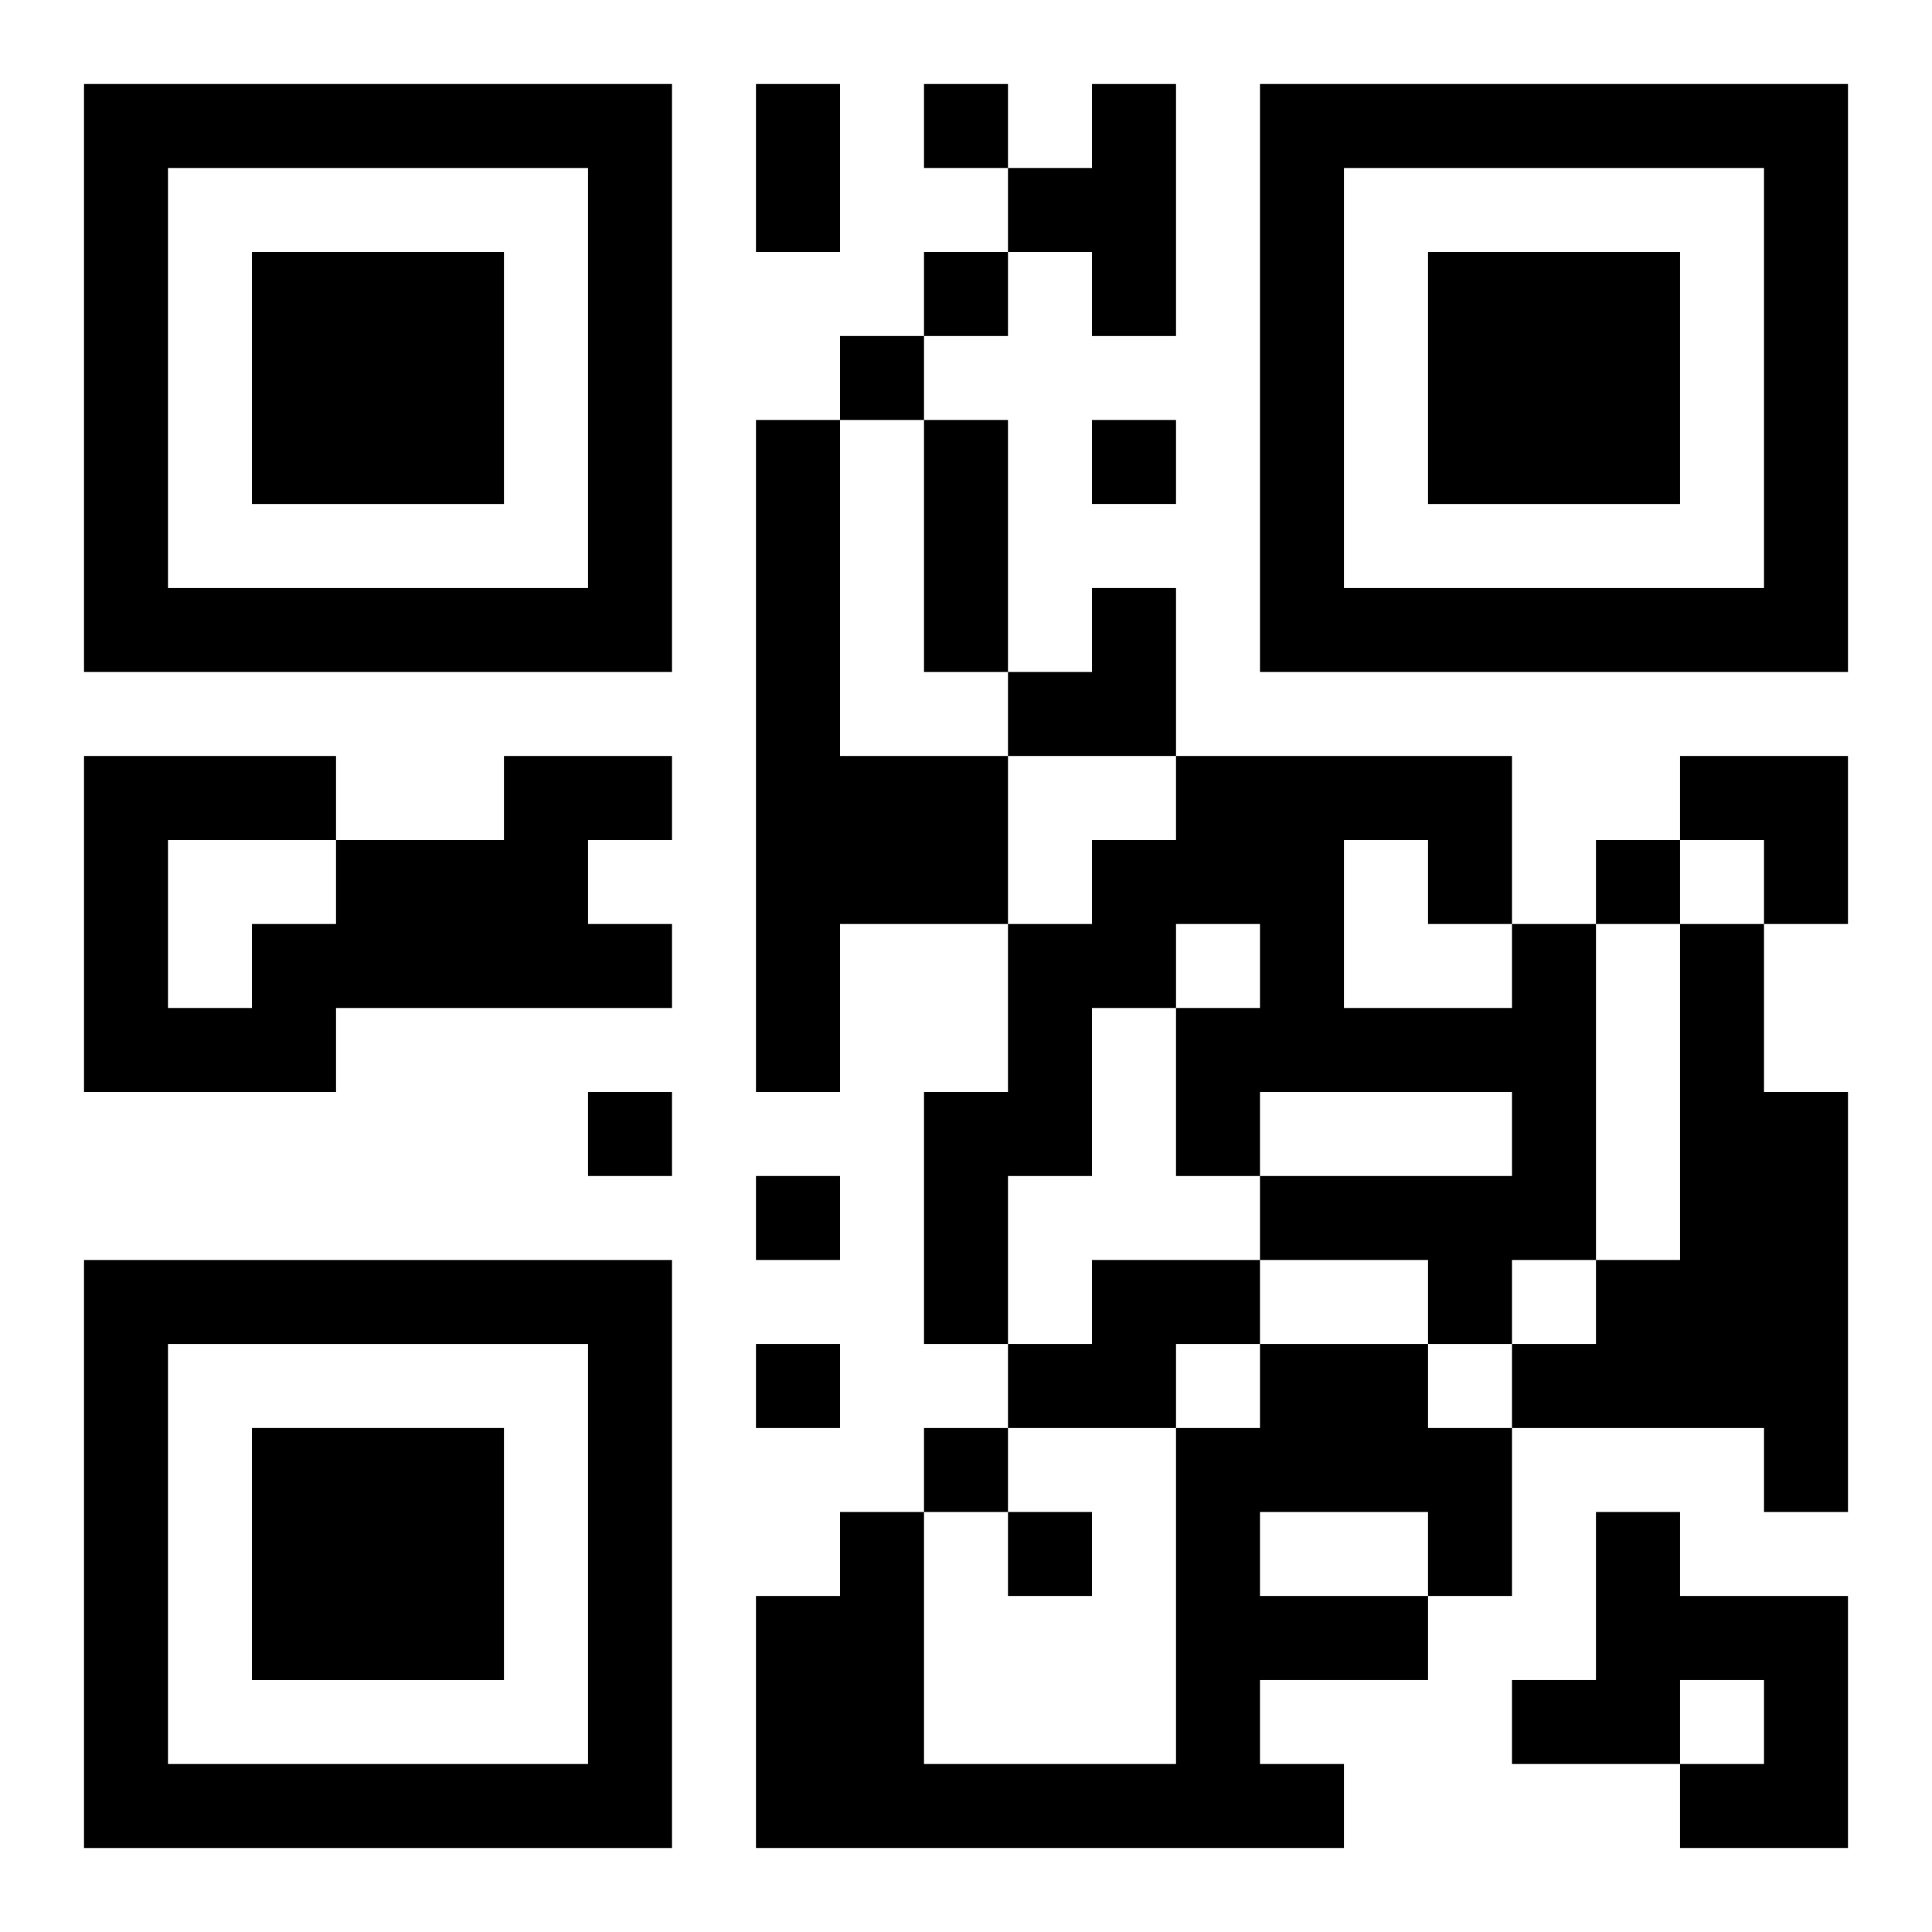
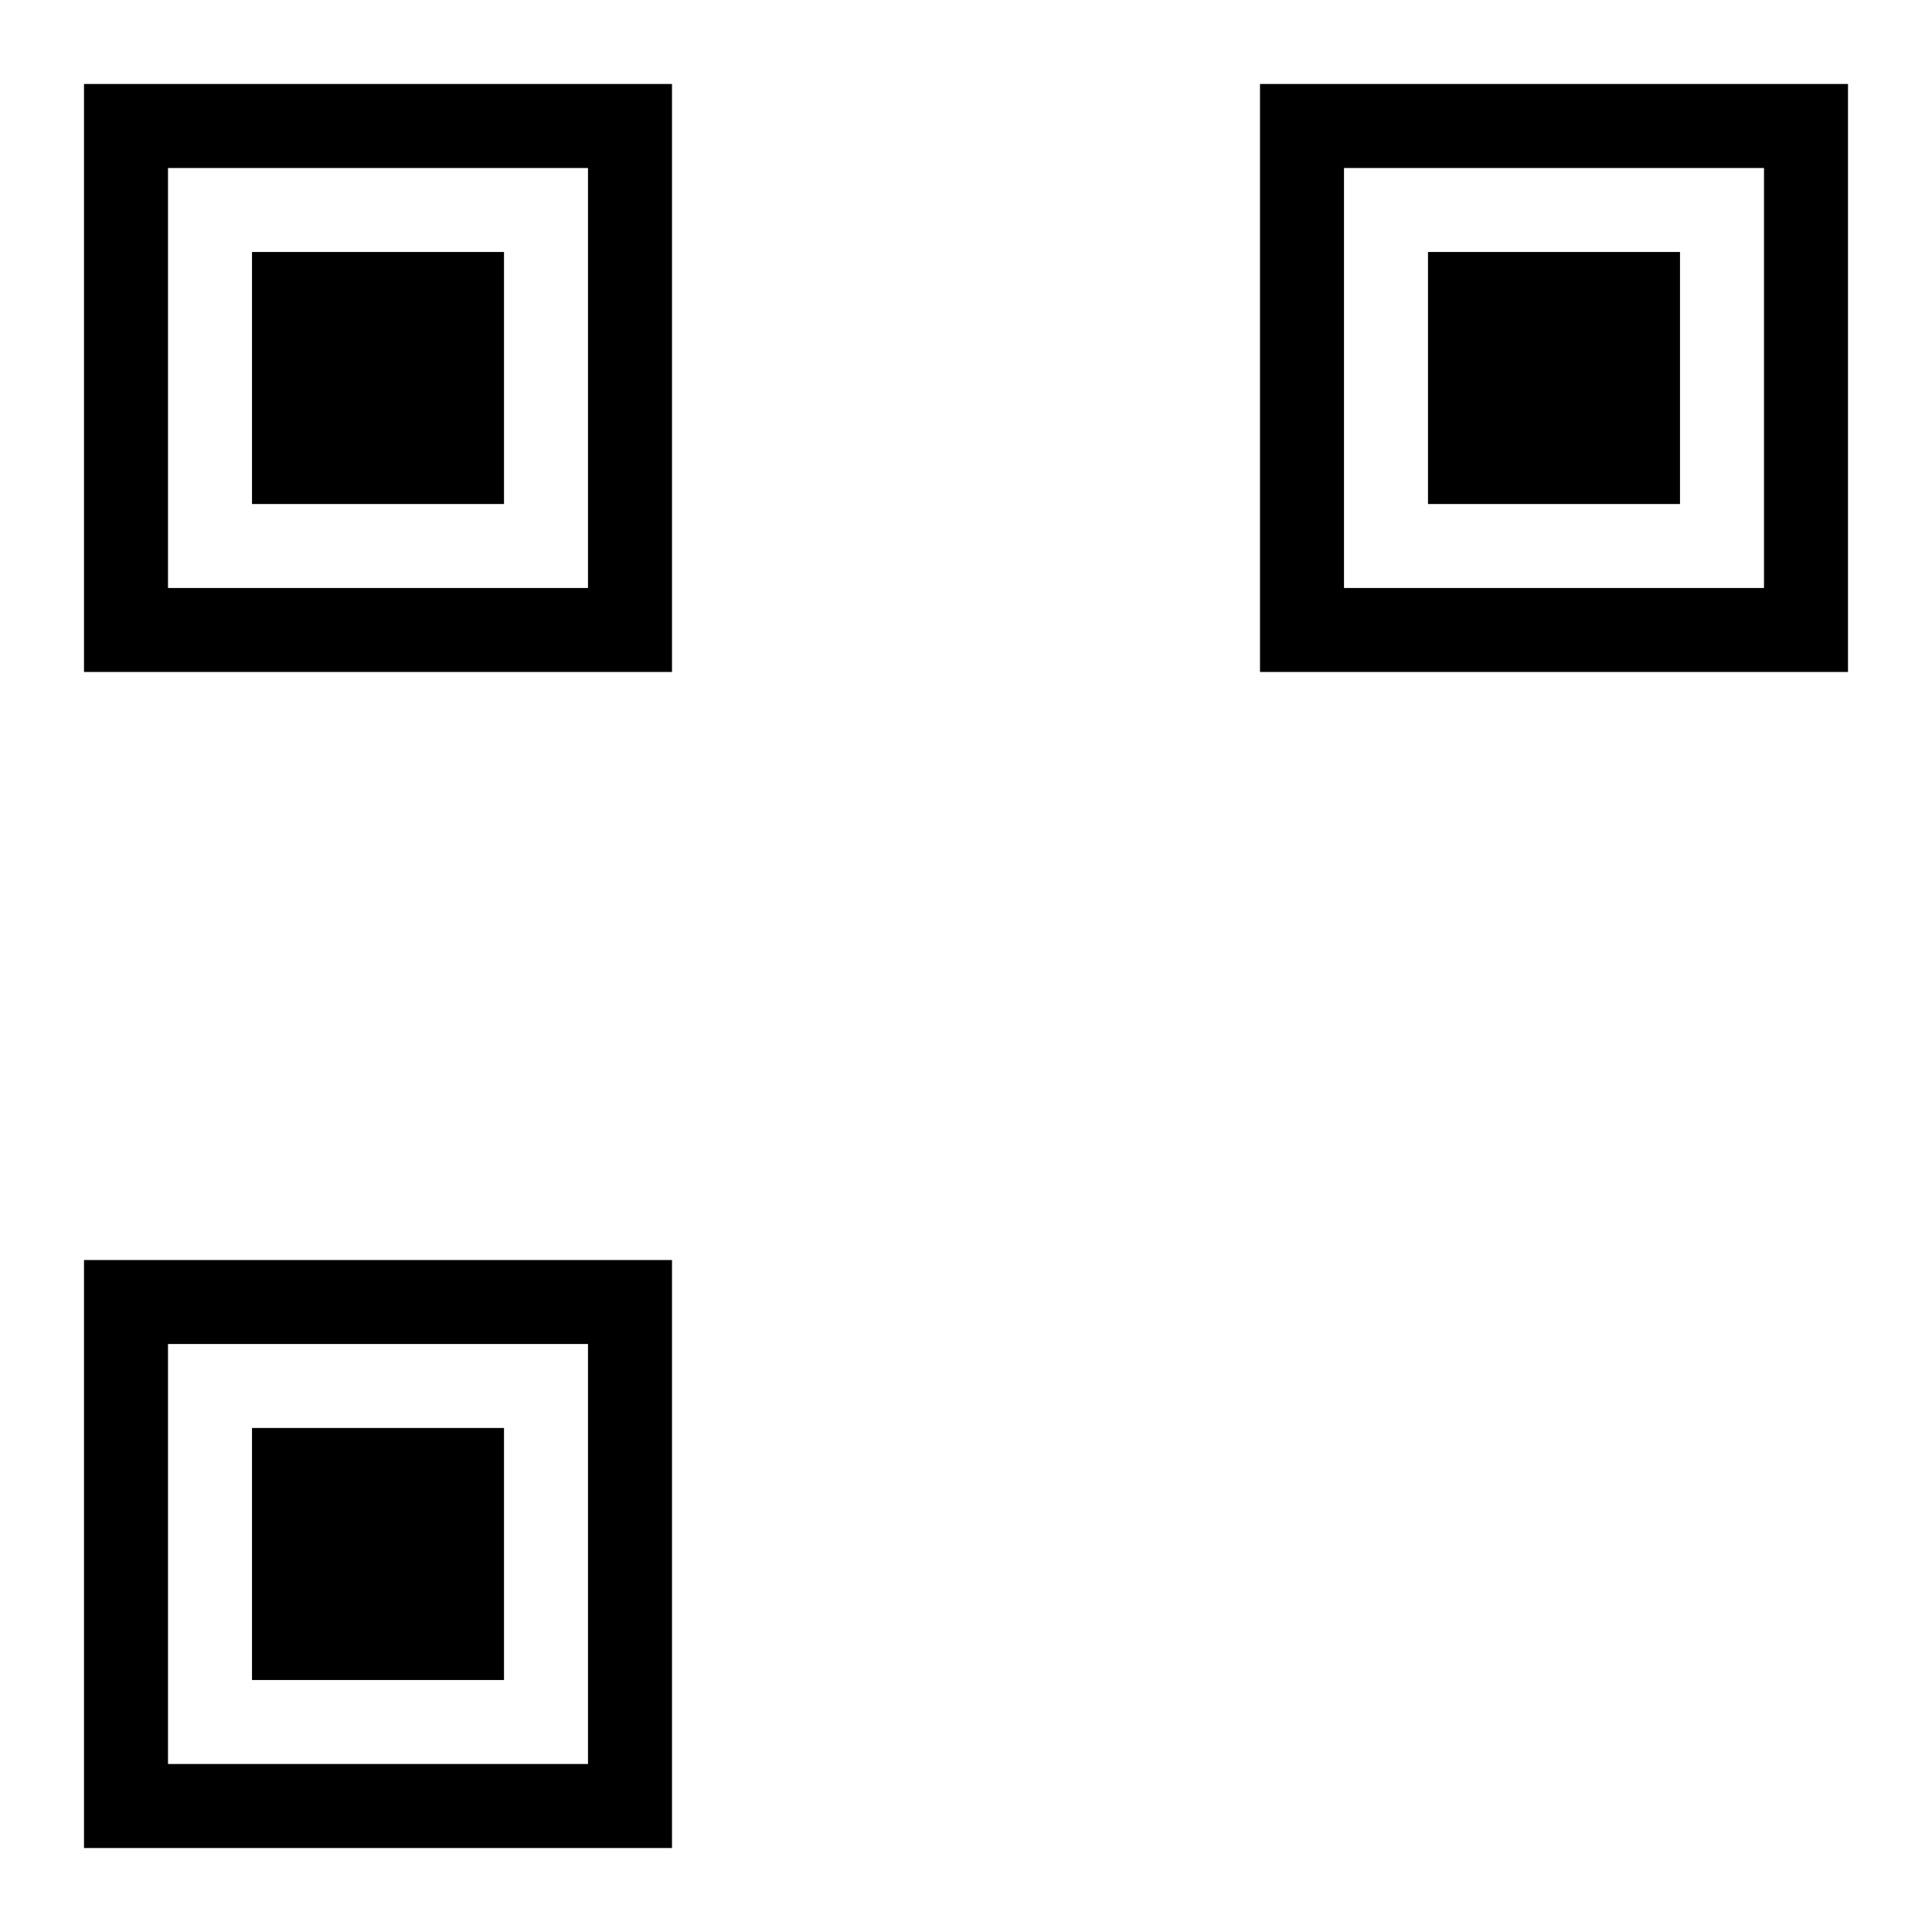
<svg xmlns="http://www.w3.org/2000/svg" xmlns:xlink="http://www.w3.org/1999/xlink" width="250" height="250" baseProfile="full" version="1.1" viewBox="-1 -1 23 23">
  <symbol id="a">
    <path d="m0 7v7h7v-7h-7zm1 1h5v5h-5v-5zm1 1v3h3v-3h-3z" />
  </symbol>
  <use y="-7" xlink:href="#a" />
  <use y="7" xlink:href="#a" />
  <use x="14" y="-7" xlink:href="#a" />
-   <path d="m12 0h1v3h-1v-1h-1v-1h1v-1m-4 4h1v4h2v2h-2v2h-1v-8m-3 4h2v1h-1v1h1v1h-4v1h-3v-4h3v1h2v-1m-4 1v2h1v-1h1v-1h-2m16 1h1v4h-1v1h-1v-1h-2v-1h3v-1h-3v1h-1v-2h1v-1h-1v1h-1v2h-1v2h-1v-3h1v-2h1v-1h1v-1h4v2m-2-1v2h2v-1h-1v-1h-1m4 1h1v2h1v5h-1v-1h-3v-1h1v-1h1v-4m-7 4h2v1h-1v1h-2v-1h1v-1m2 1h2v1h1v2h-1v1h-2v1h1v1h-7v-3h1v-1h1v3h3v-4h1v-1m0 2v1h2v-1h-2m4 0h1v1h2v3h-2v-1h1v-1h-1v1h-2v-1h1v-2m-8-17v1h1v-1h-1m0 2v1h1v-1h-1m-1 1v1h1v-1h-1m3 1v1h1v-1h-1m6 5v1h1v-1h-1m-12 3v1h1v-1h-1m2 1v1h1v-1h-1m0 2v1h1v-1h-1m2 1v1h1v-1h-1m1 1v1h1v-1h-1m-3-17h1v2h-1v-2m2 4h1v3h-1v-3m1 2m1 0h1v2h-2v-1h1zm7 2h2v2h-1v-1h-1z" />
</svg>